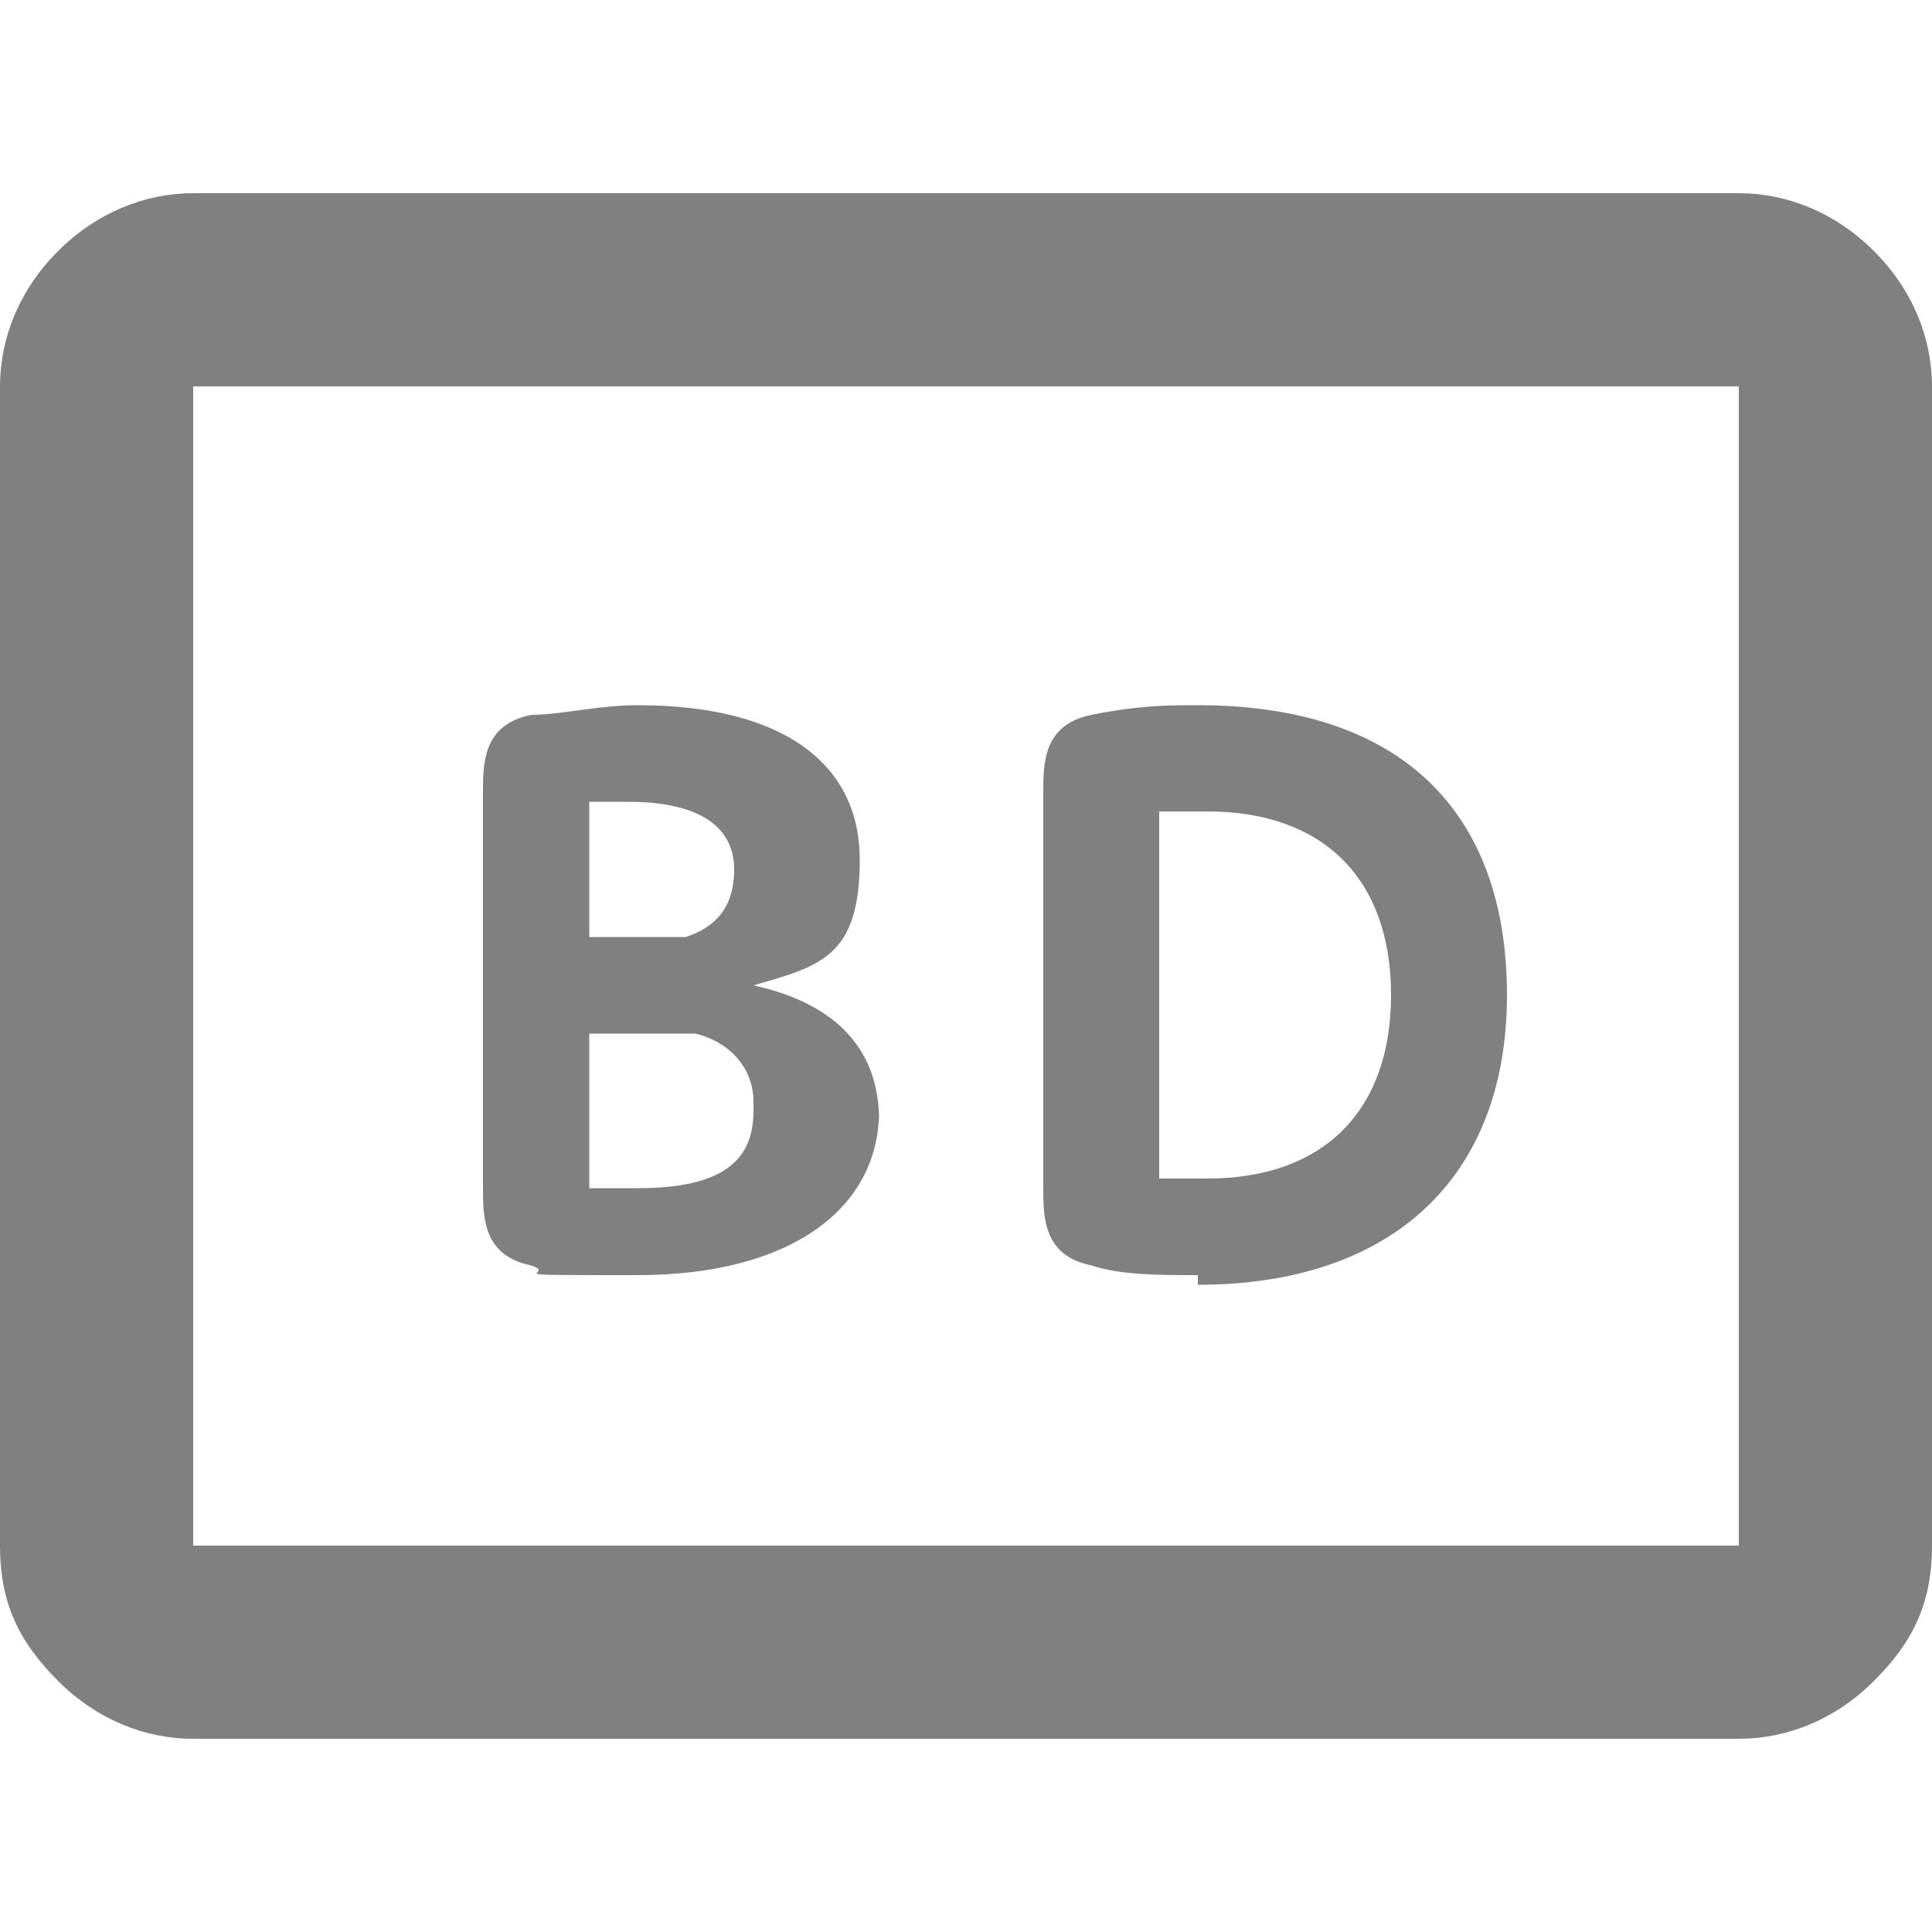
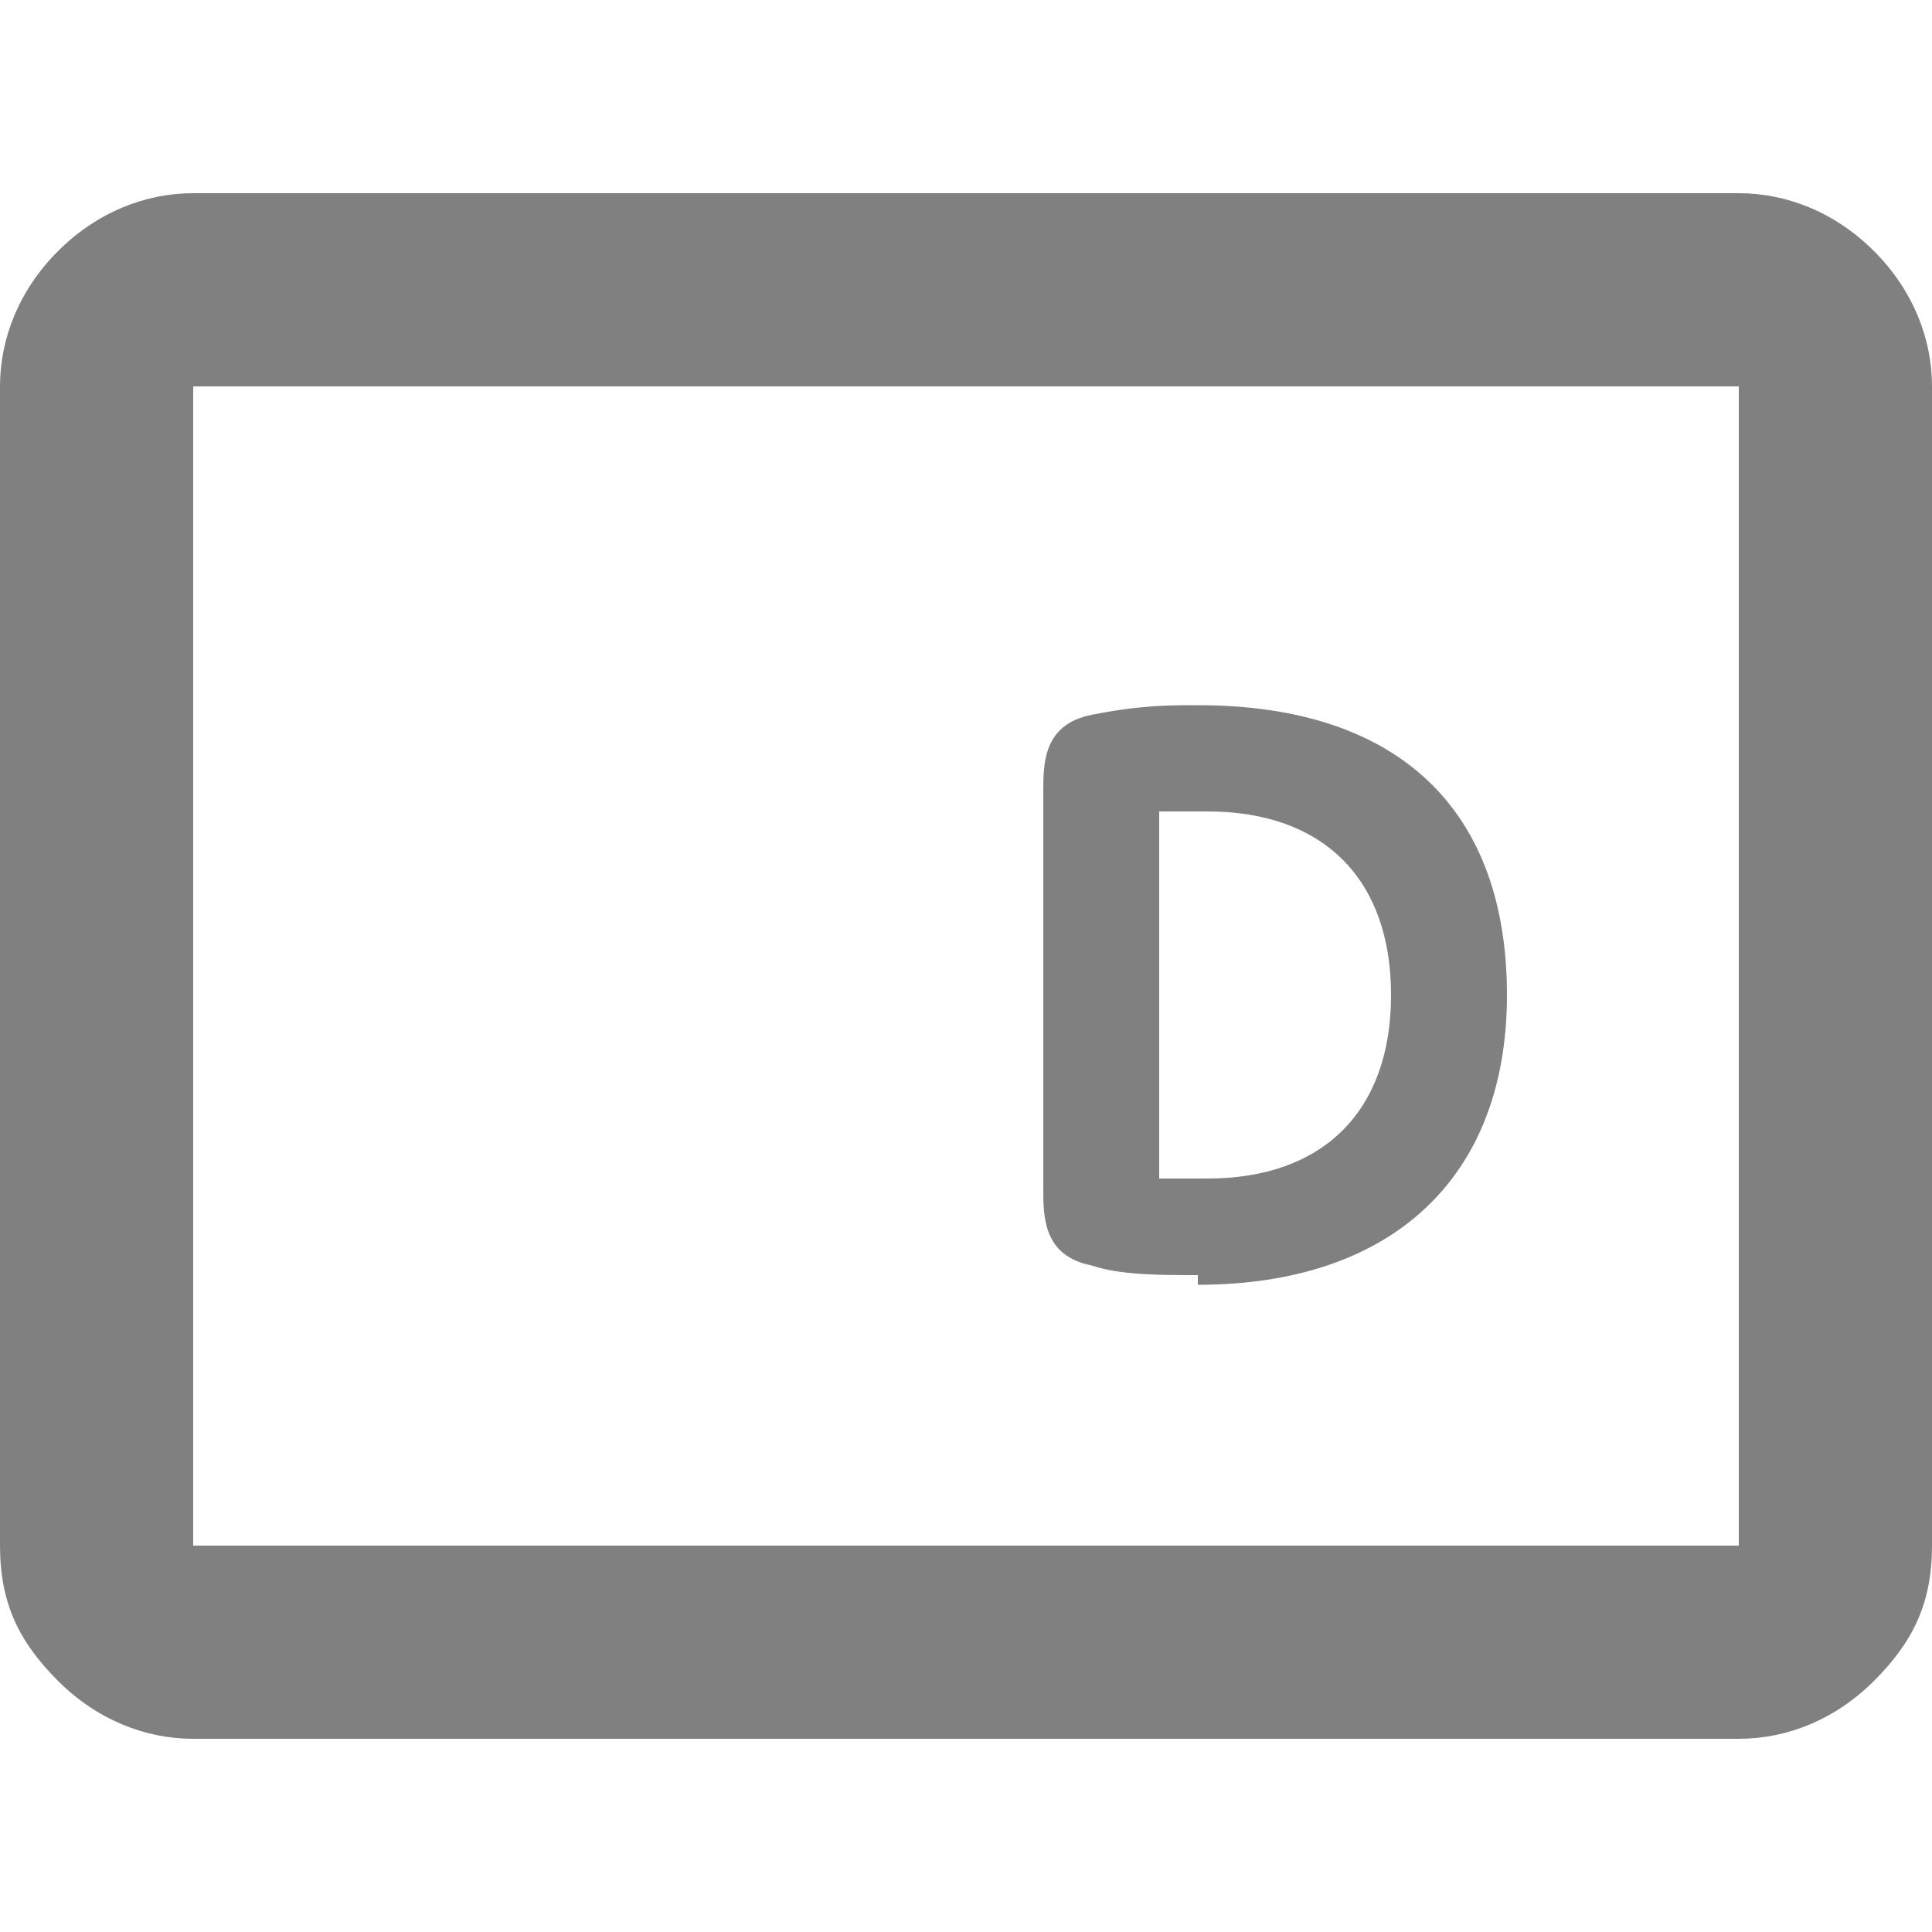
<svg xmlns="http://www.w3.org/2000/svg" id="_レイヤー_2" version="1.1" viewBox="0 0 20 20">
  <defs>
    <style>
      .st0 {
        fill: gray;
      }
    </style>
  </defs>
  <g id="_レイヤー_1-2">
    <g>
      <path class="st0" d="M2,18c-.5,0-1-.2-1.4-.6S0,16.6,0,16V4c0-.5.2-1,.6-1.4.4-.4.9-.6,1.4-.6h16c.5,0,1,.2,1.4.6.4.4.6.9.6,1.4v12c0,.6-.2,1-.6,1.4s-.9.6-1.4.6H2ZM2,16h16V4H2v12Z" />
      <g>
-         <path class="st0" d="M9.1,11.5c0,1-.9,1.7-2.5,1.7s-.8,0-1.1-.1c-.5-.1-.5-.5-.5-.8v-4.1c0-.3,0-.7.5-.8.3,0,.7-.1,1.1-.1,1.5,0,2.3.6,2.3,1.6s-.4,1.1-1.1,1.3c.9.2,1.3.7,1.3,1.4h0ZM6.1,8.3v1.4h.5c.2,0,.4,0,.5,0,.3-.1.5-.3.5-.7s-.3-.7-1.1-.7-.3,0-.5,0h0ZM7.8,11.4c0-.3-.2-.6-.6-.7-.2,0-.4,0-.6,0h-.5v1.6c.2,0,.4,0,.5,0,.9,0,1.2-.3,1.2-.8h0Z" />
        <path class="st0" d="M12.4,13.2c-.4,0-.8,0-1.1-.1-.5-.1-.5-.5-.5-.8v-4.1c0-.3,0-.7.5-.8s.8-.1,1.1-.1c2.1,0,3.2,1.1,3.2,3s-1.2,3-3.2,3ZM12.5,12.2c1.2,0,1.9-.7,1.9-1.9s-.7-1.9-1.9-1.9-.3,0-.5,0v3.8c.2,0,.3,0,.5,0Z" />
      </g>
    </g>
  </g>
</svg>